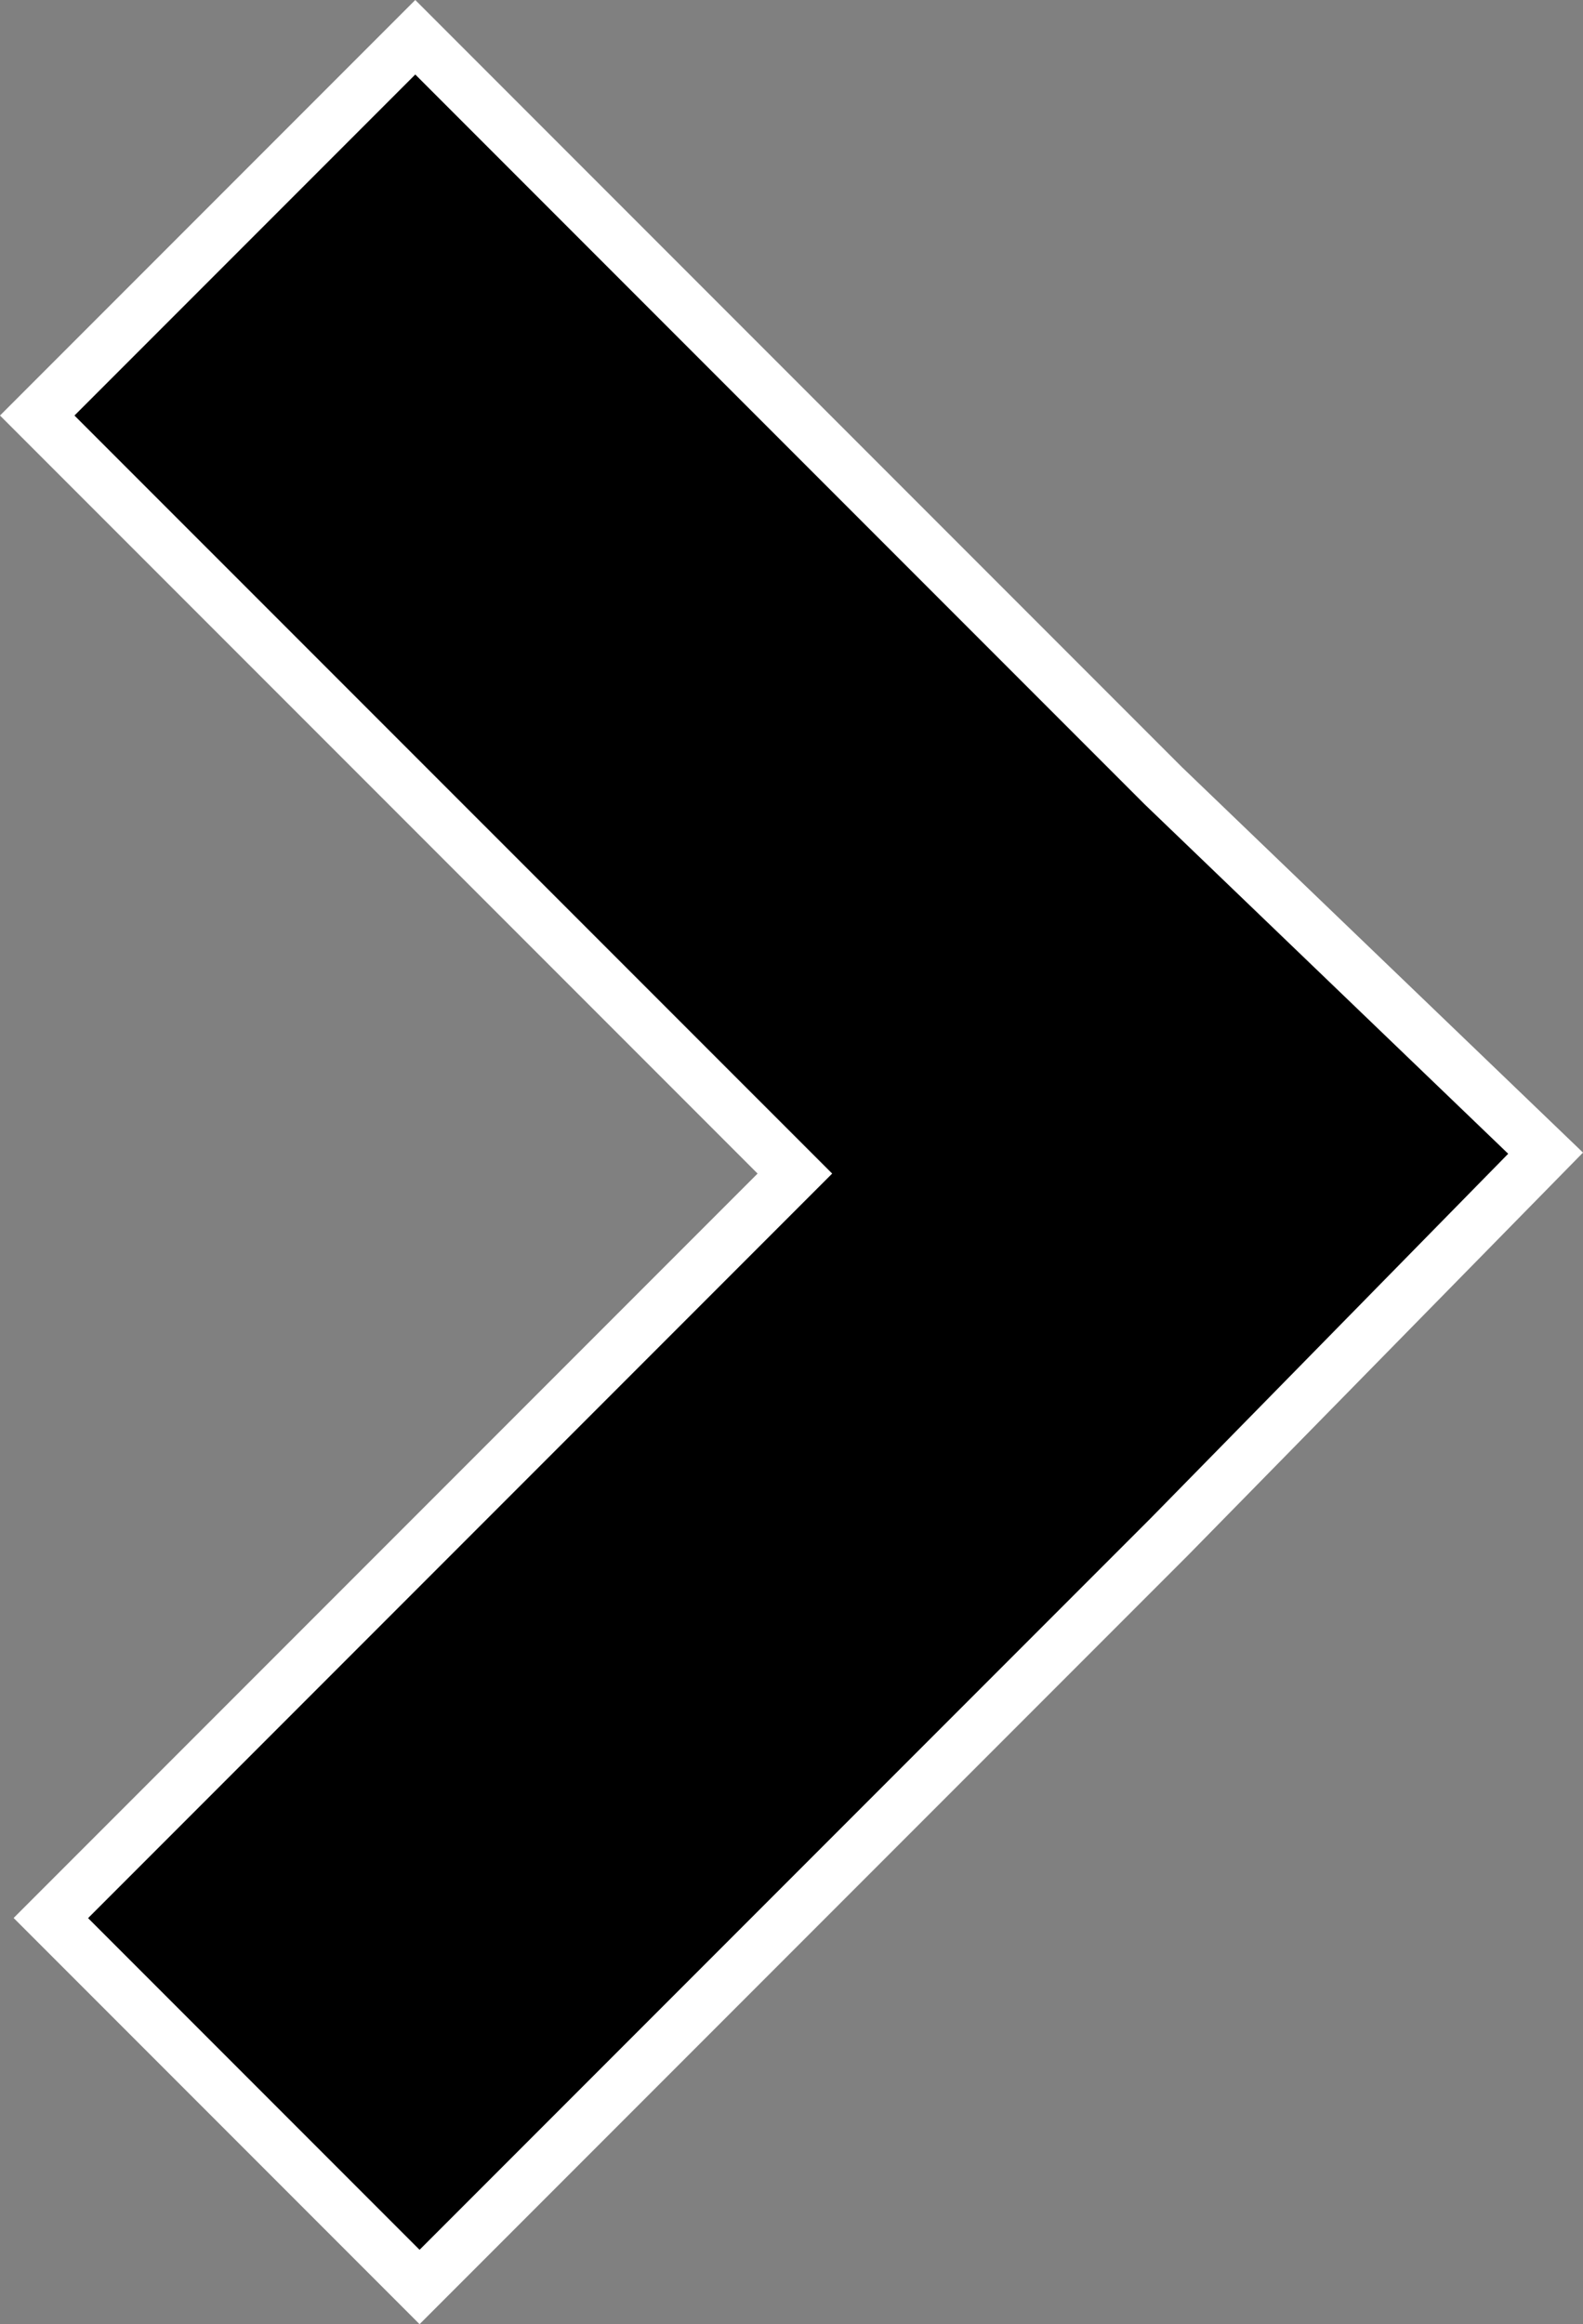
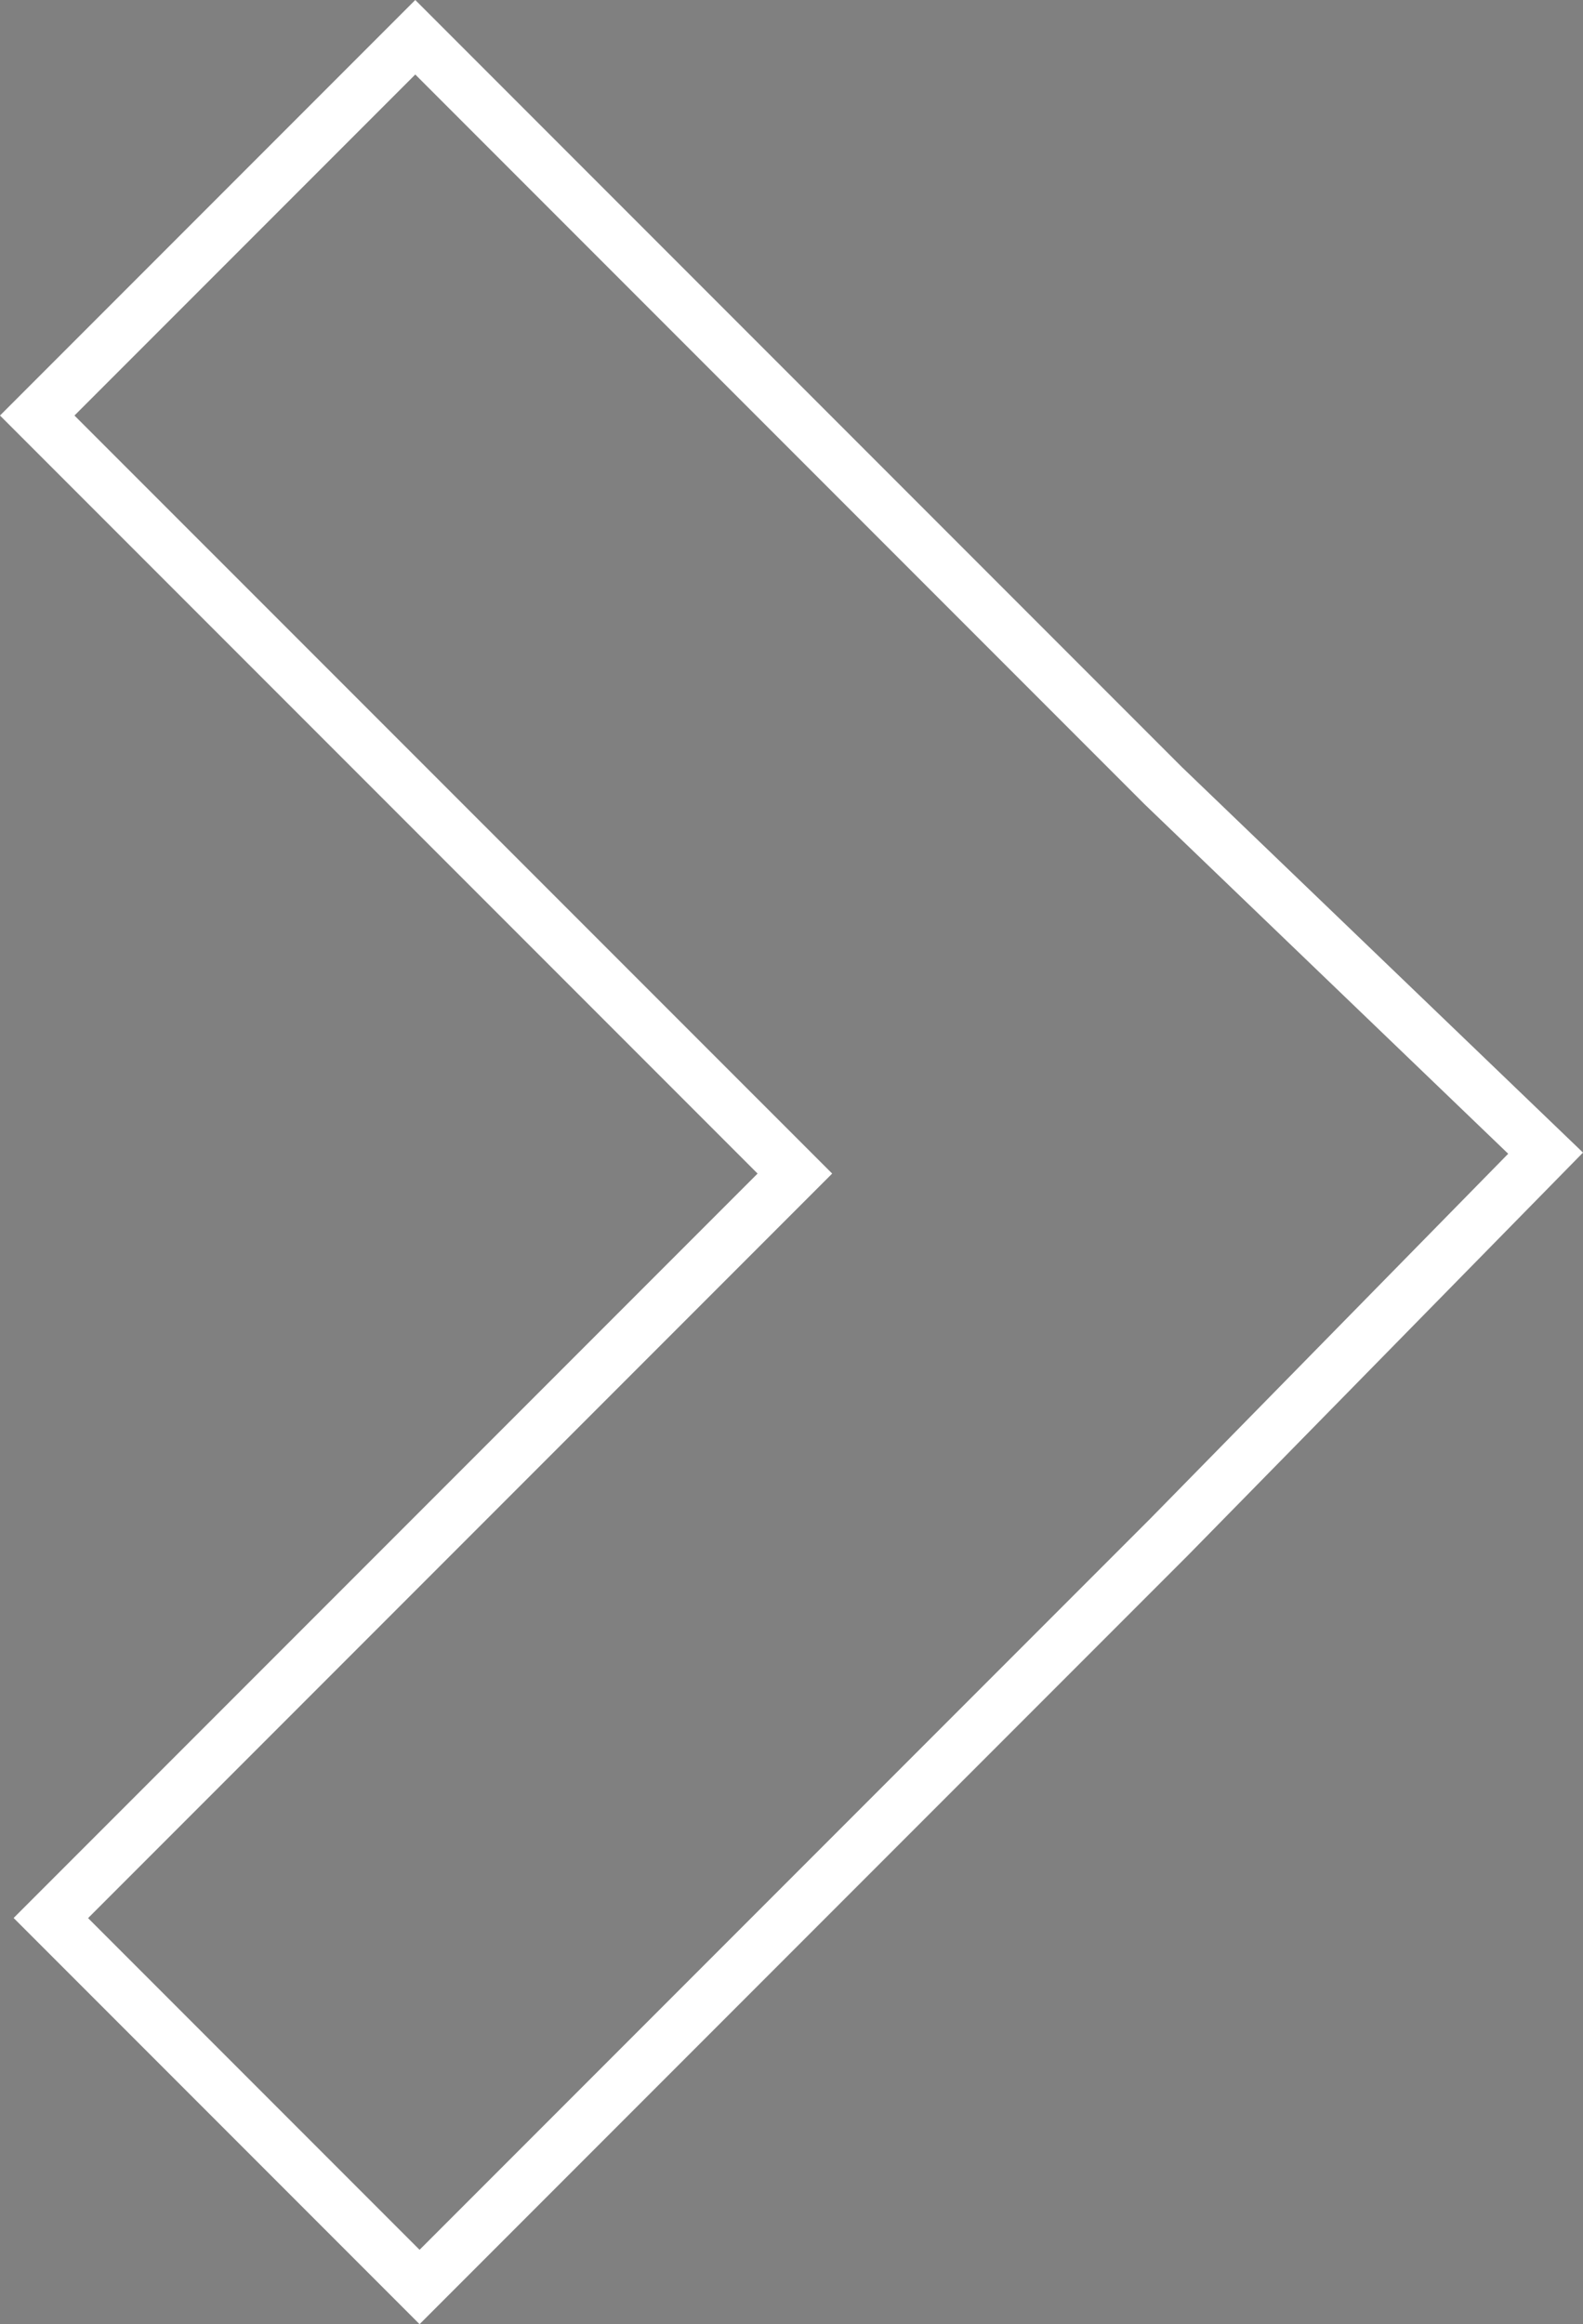
<svg xmlns="http://www.w3.org/2000/svg" version="1.1" id="Capa_1" x="0px" y="0px" width="13.586px" height="19.935px" viewBox="0 0 13.586 19.935" enable-background="new 0 0 13.586 19.935" xml:space="preserve">
  <rect x="0" y="0" width="13.586" height="19.935" fill="#808080" stroke="none" />
  <g>
    <g>
-       <polygon points="10.03,13.187 3.601,19.616 0.437,16.452 6.822,10.067 0.319,3.564 3.564,0.319 9.984,6.739 13.265,9.89   " />
-     </g>
+       </g>
    <g>
-       <path fill="#FFFFFF" d="M3.601,19.935l-3.484-3.484l6.385-6.385L0,3.564L3.564,0l6.578,6.578l3.444,3.308l-3.395,3.459    L3.601,19.935z M0.756,16.452l2.845,2.845l6.269-6.269l3.074-3.132l-3.12-2.997l-6.26-6.26L0.639,3.564l6.503,6.502L0.756,16.452z    " />
+       <path fill="#FFFFFF" d="M3.601,19.935l-3.484-3.484l6.385-6.385L0,3.564L3.564,0l6.578,6.578l3.444,3.308l-3.395,3.459    L3.601,19.935z M0.756,16.452l2.845,2.845l6.269-6.269l3.074-3.132l-3.12-2.997l-6.26-6.26L0.639,3.564l6.503,6.502z    " />
    </g>
  </g>
</svg>